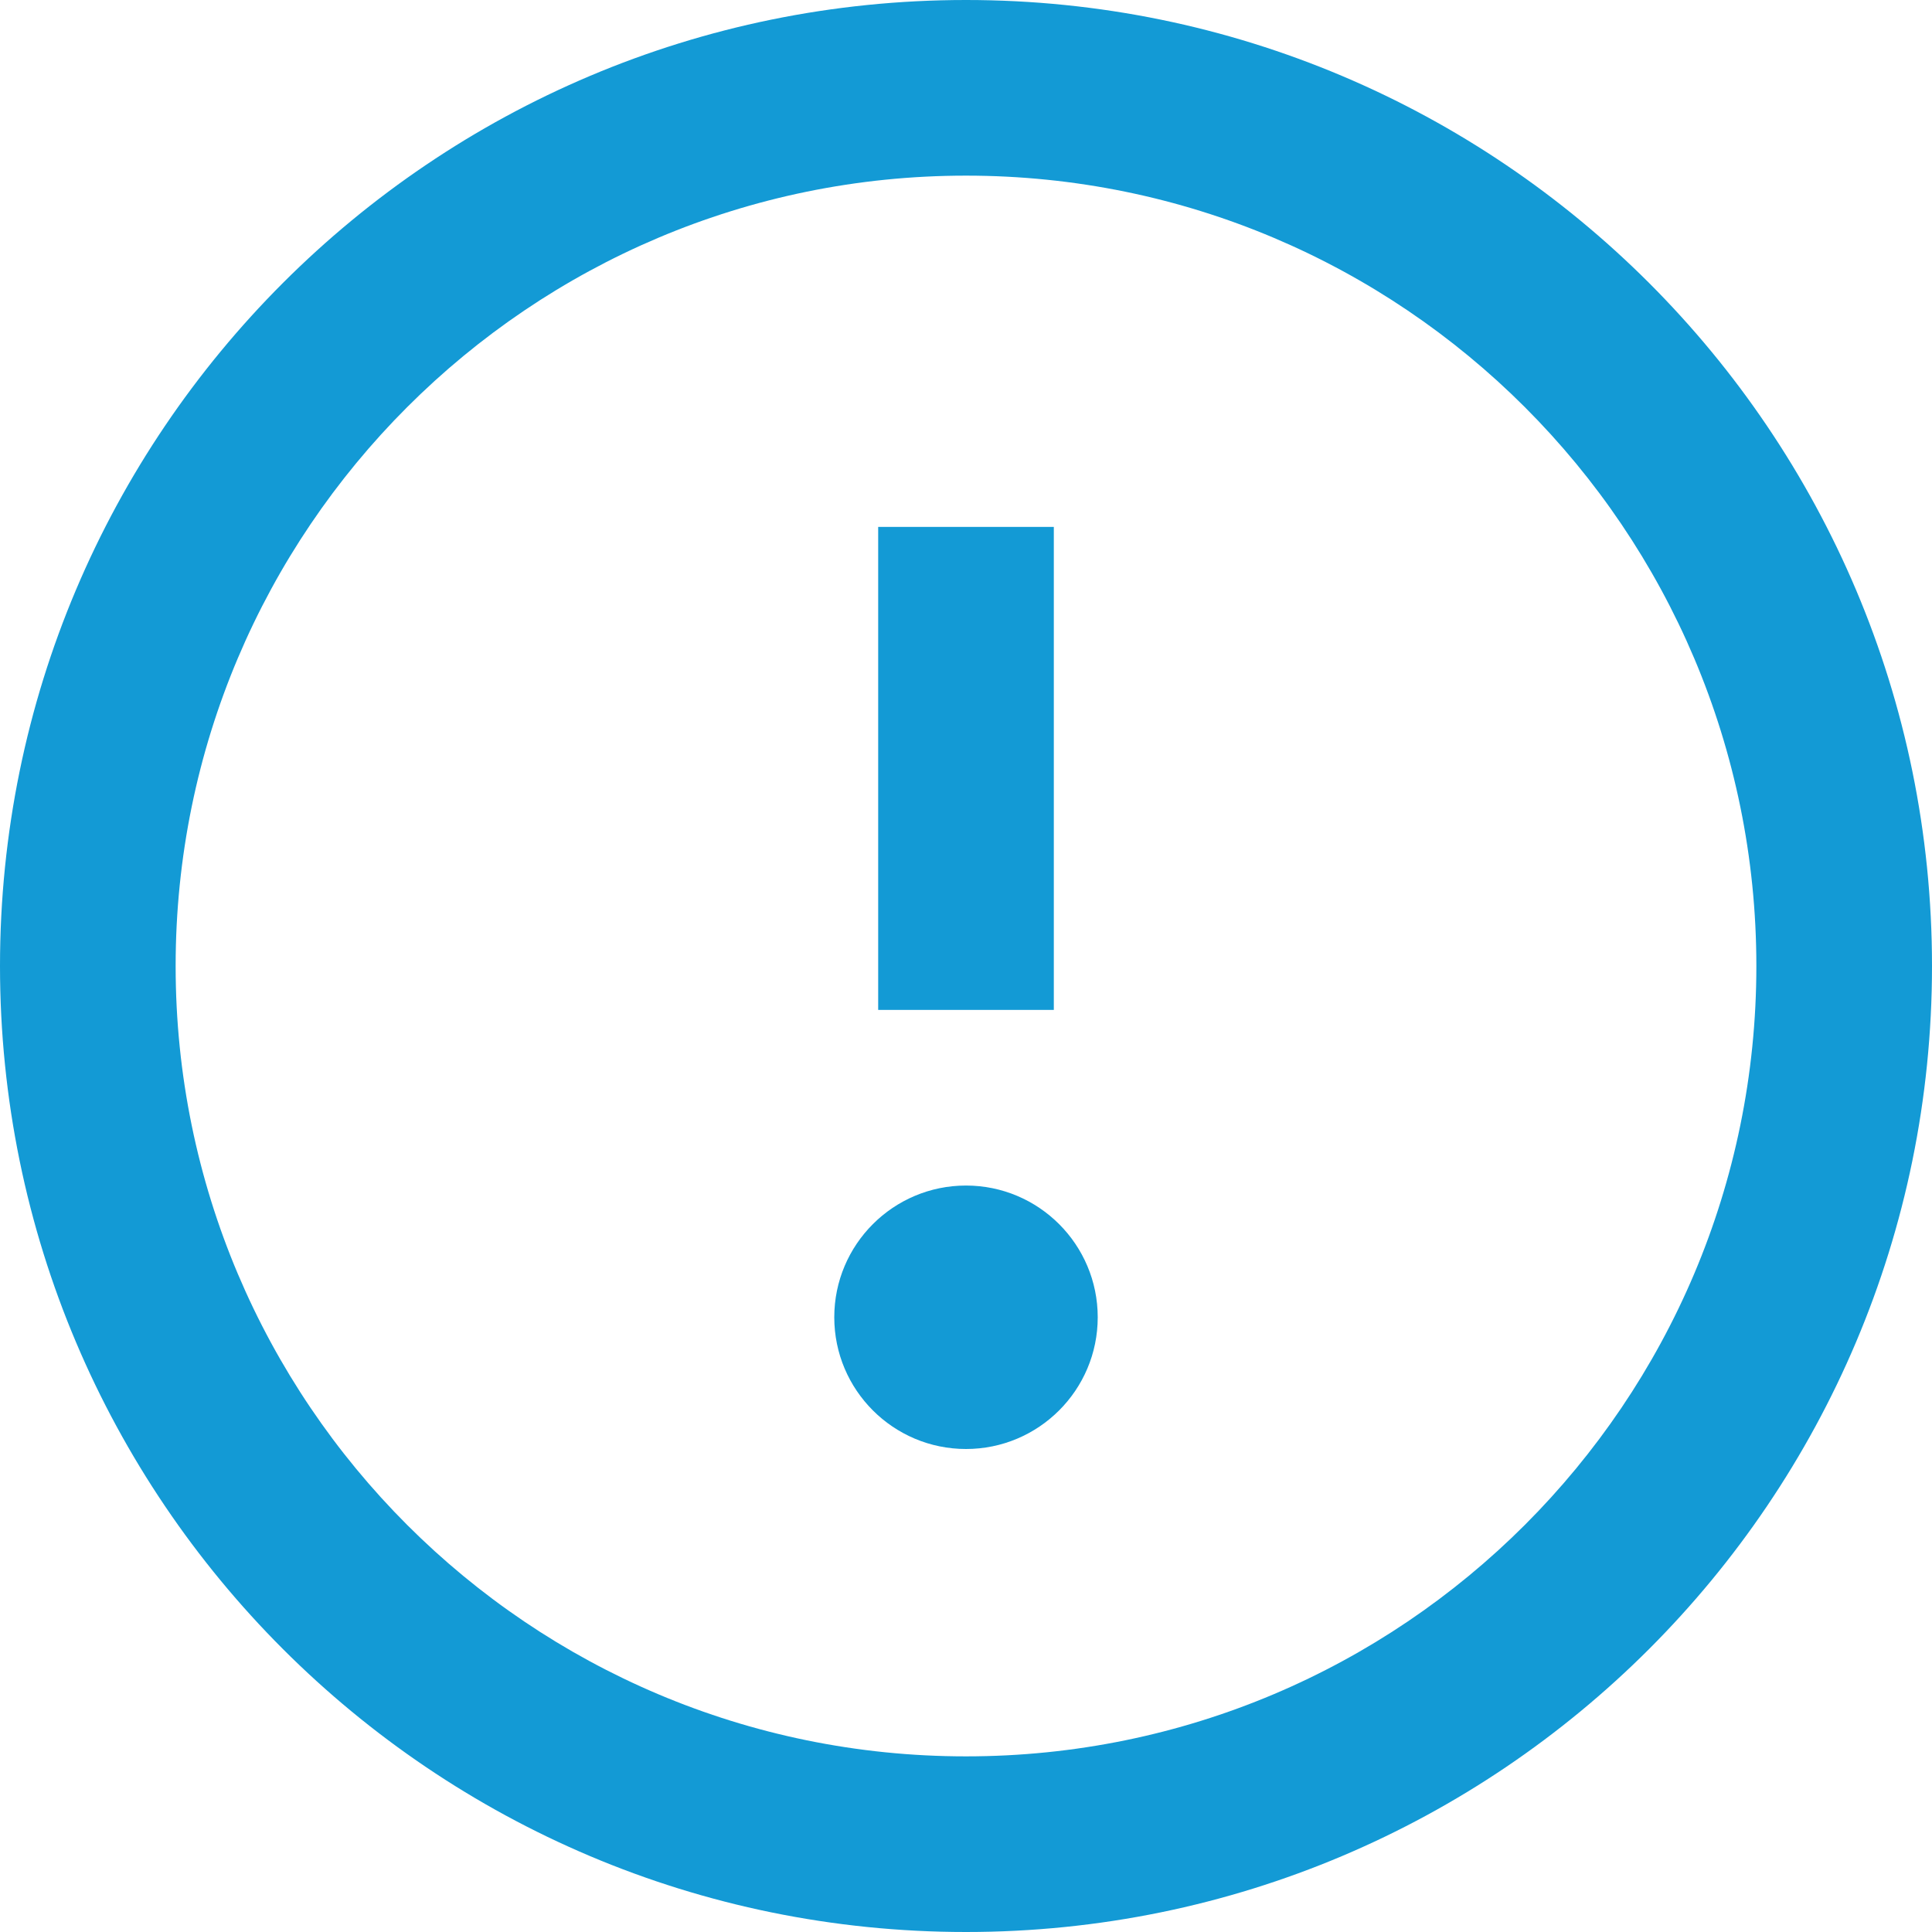
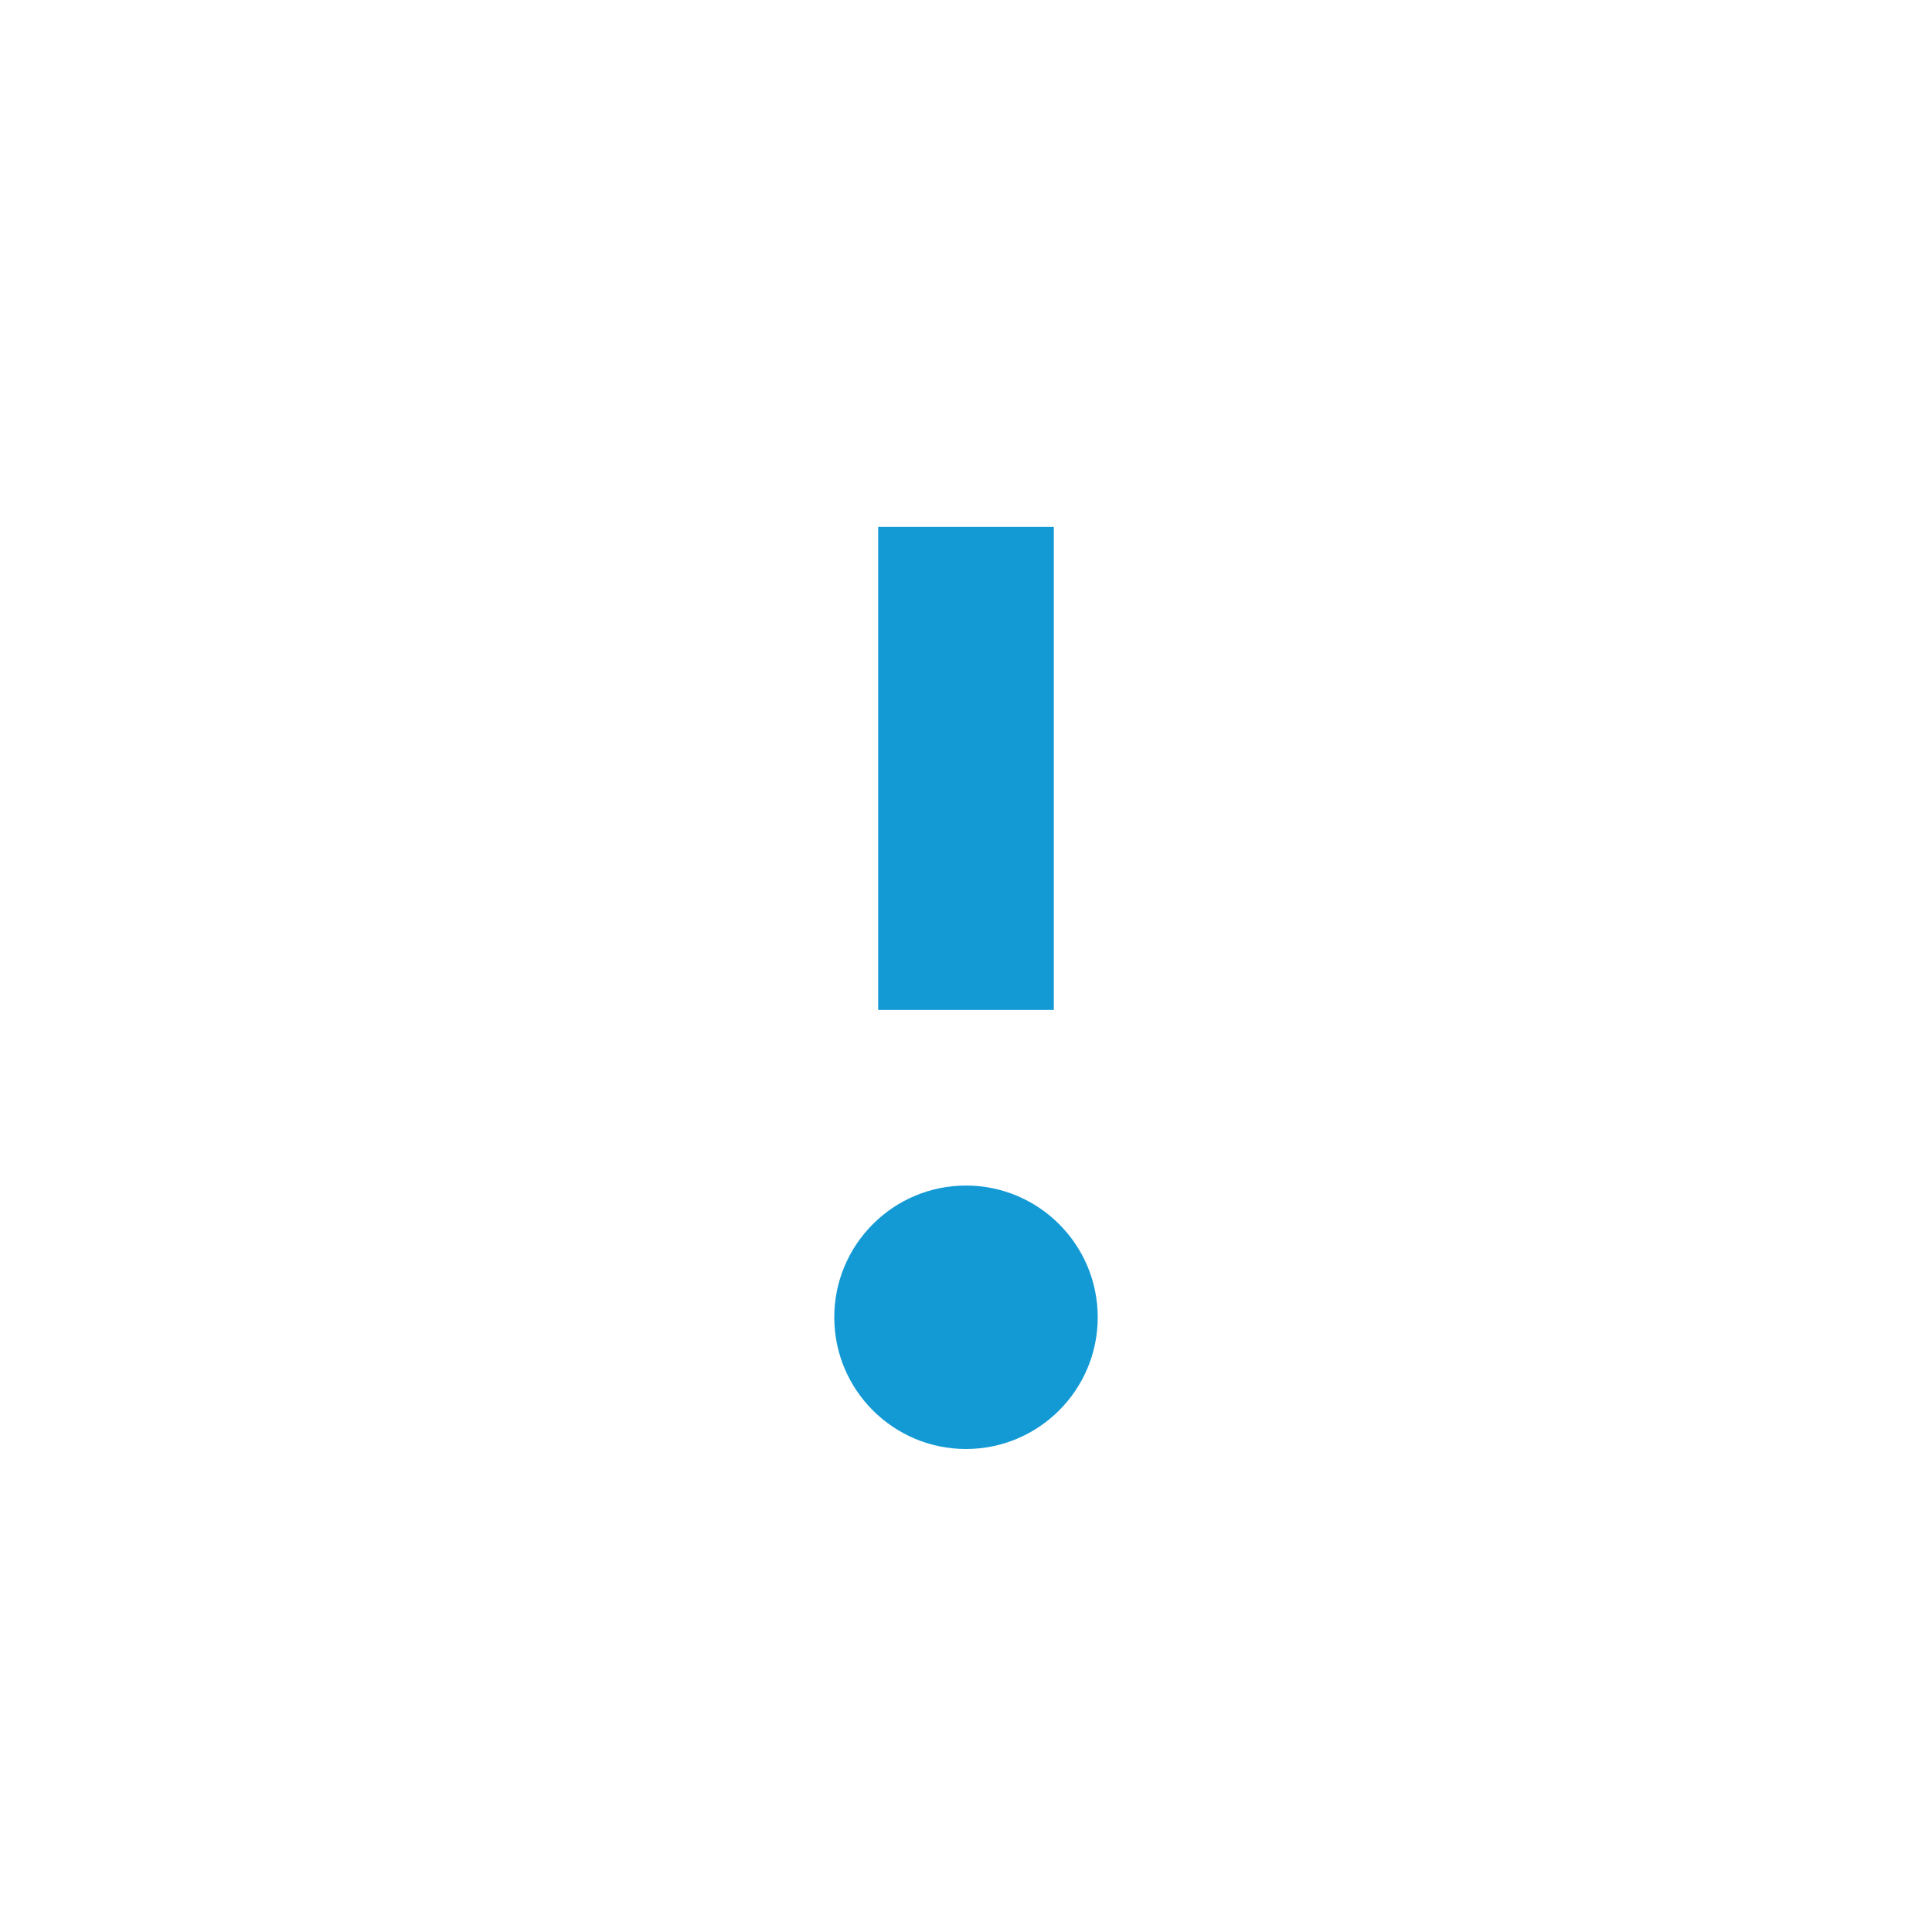
<svg xmlns="http://www.w3.org/2000/svg" width="22" height="22" viewBox="0 0 22 22" fill="none">
  <path d="M12 6H10V11.5H12V6Z" fill="#139AD5" />
  <path d="M11 16.5C11.828 16.5 12.5 15.828 12.5 15C12.5 14.172 11.828 13.5 11 13.5C10.172 13.5 9.5 14.172 9.5 15C9.5 15.828 10.172 16.5 11 16.5Z" fill="#139AD5" />
-   <path fill-rule="evenodd" clip-rule="evenodd" d="M11 22C17.075 22 22 17.075 22 11C22 4.925 17.075 0 11 0C4.925 0 0 4.925 0 11C0 17.075 4.925 22 11 22ZM11 20C6.029 20 2 15.971 2 11C2 6.03 6.03 2 11 2C15.97 2 20 6.03 20 11C20 15.971 15.971 20 11 20Z" fill="#139AD5" />
</svg>